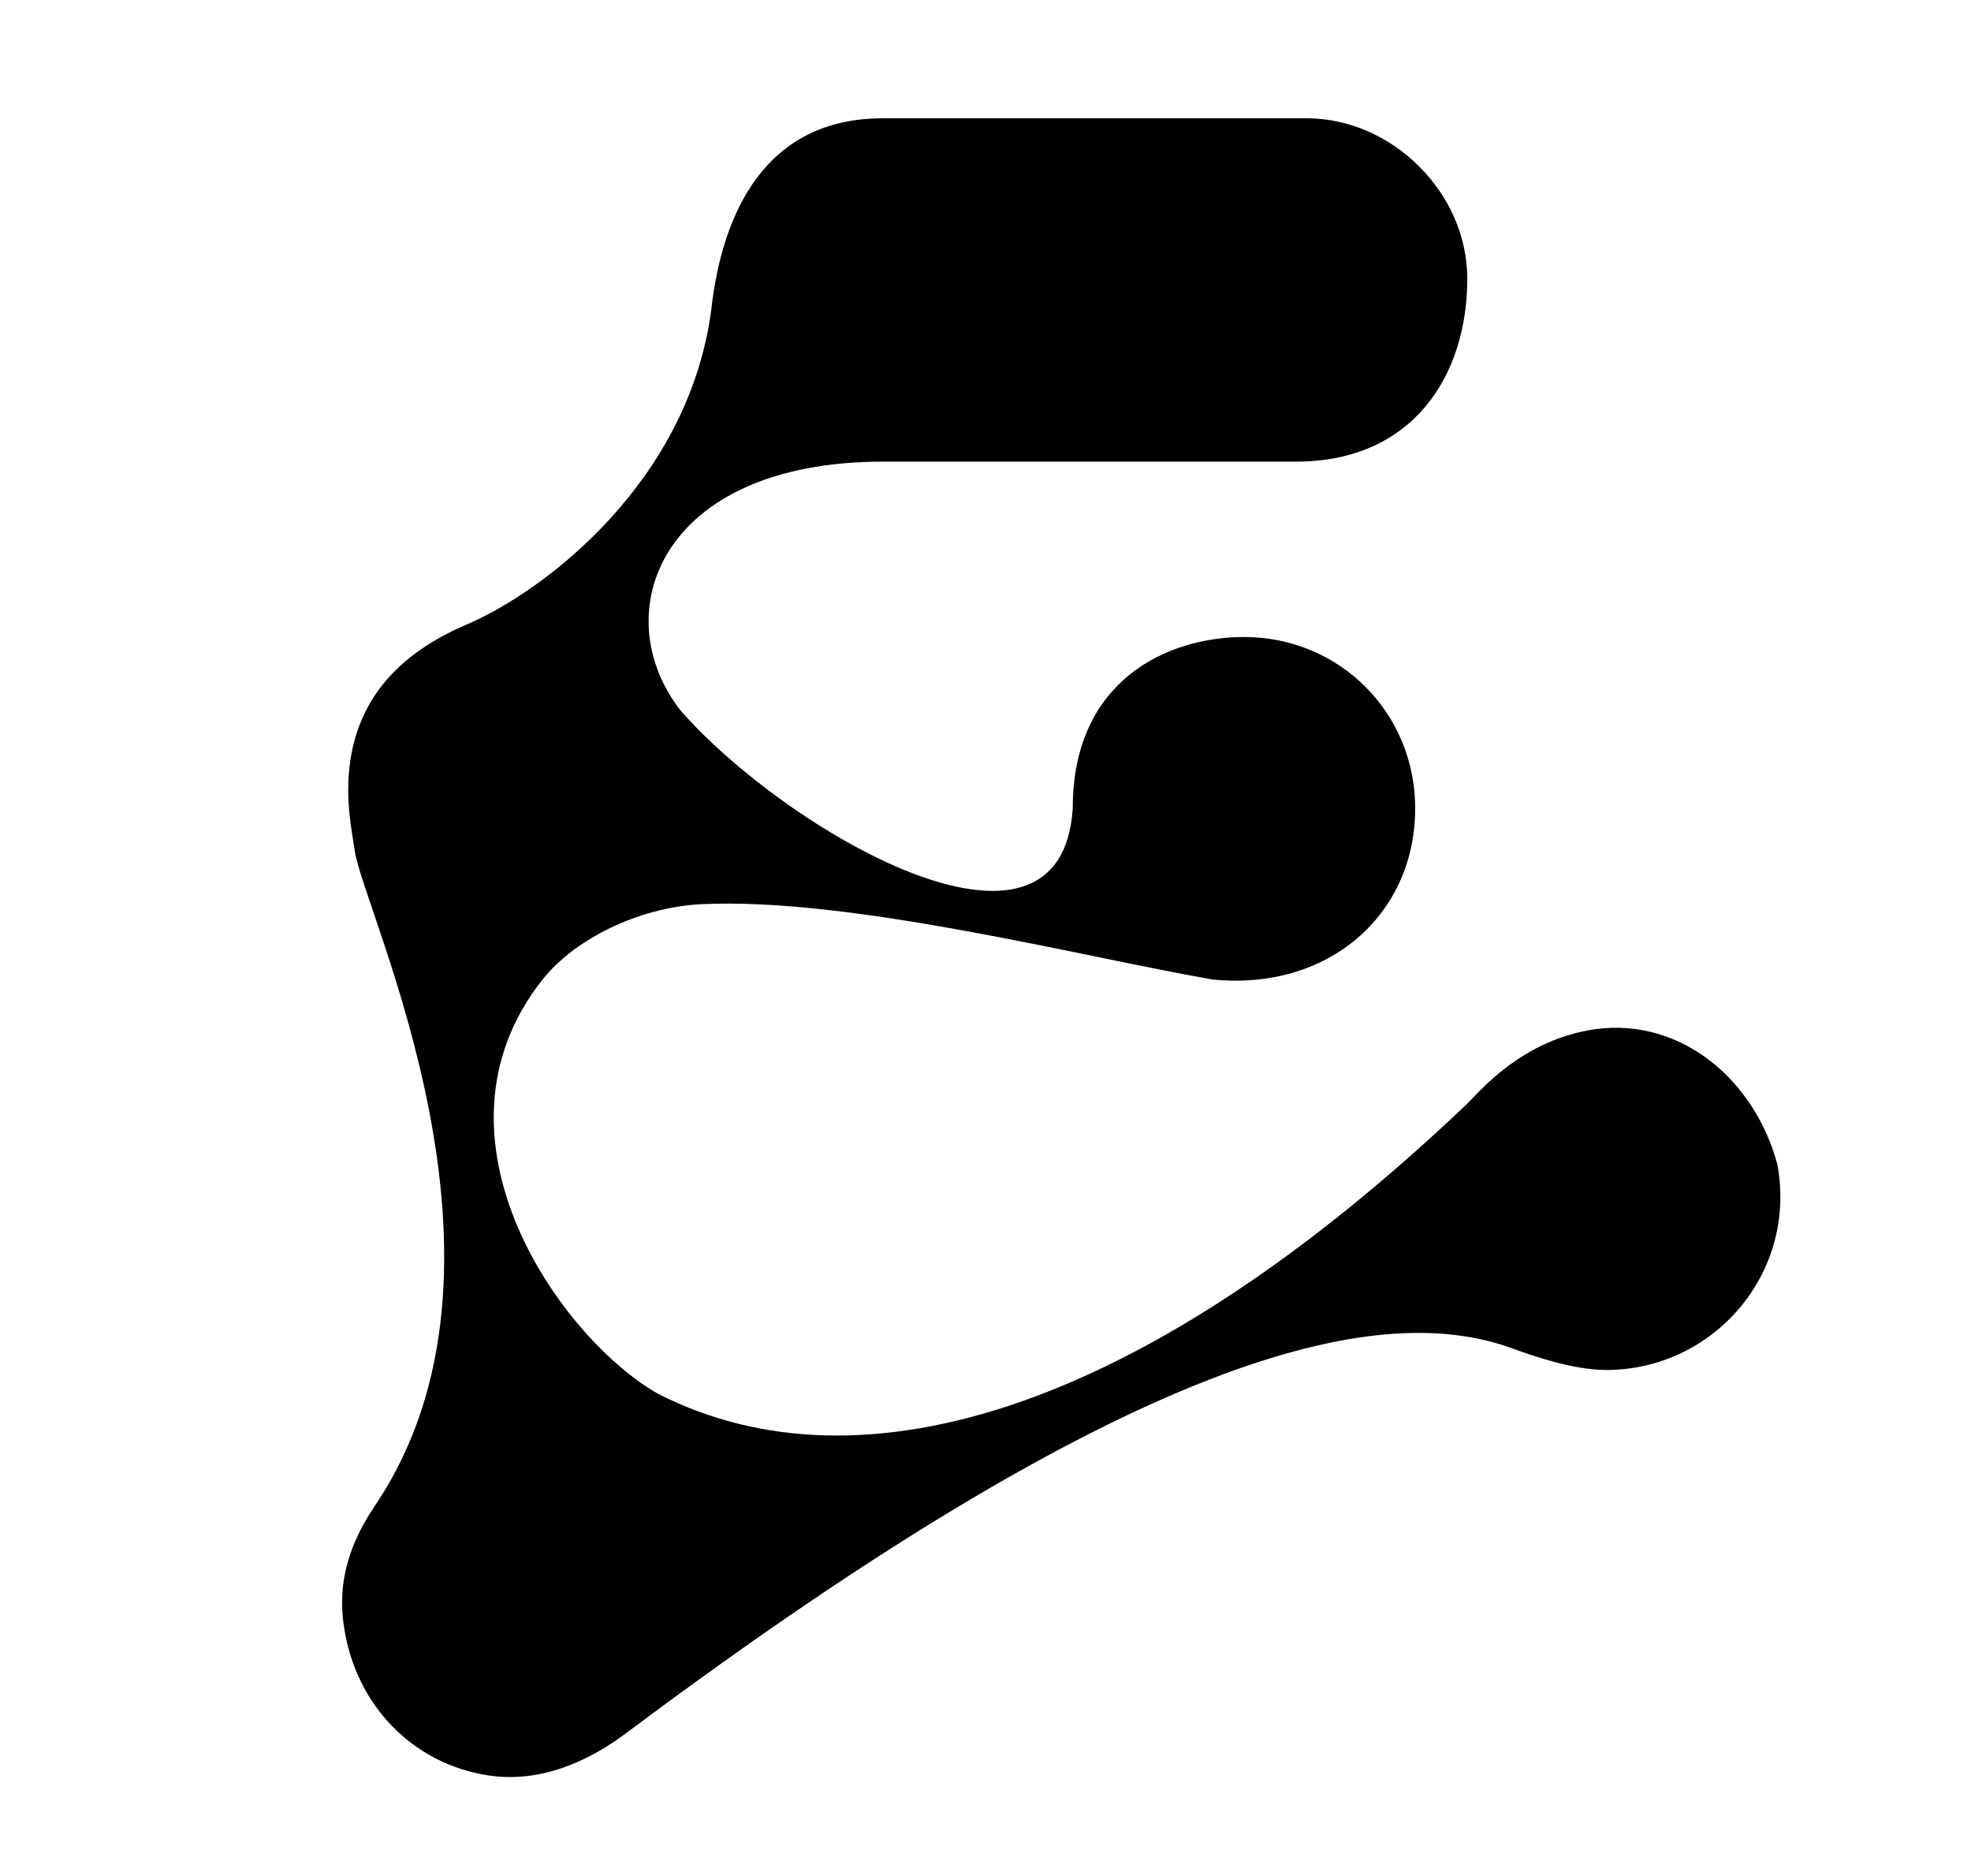
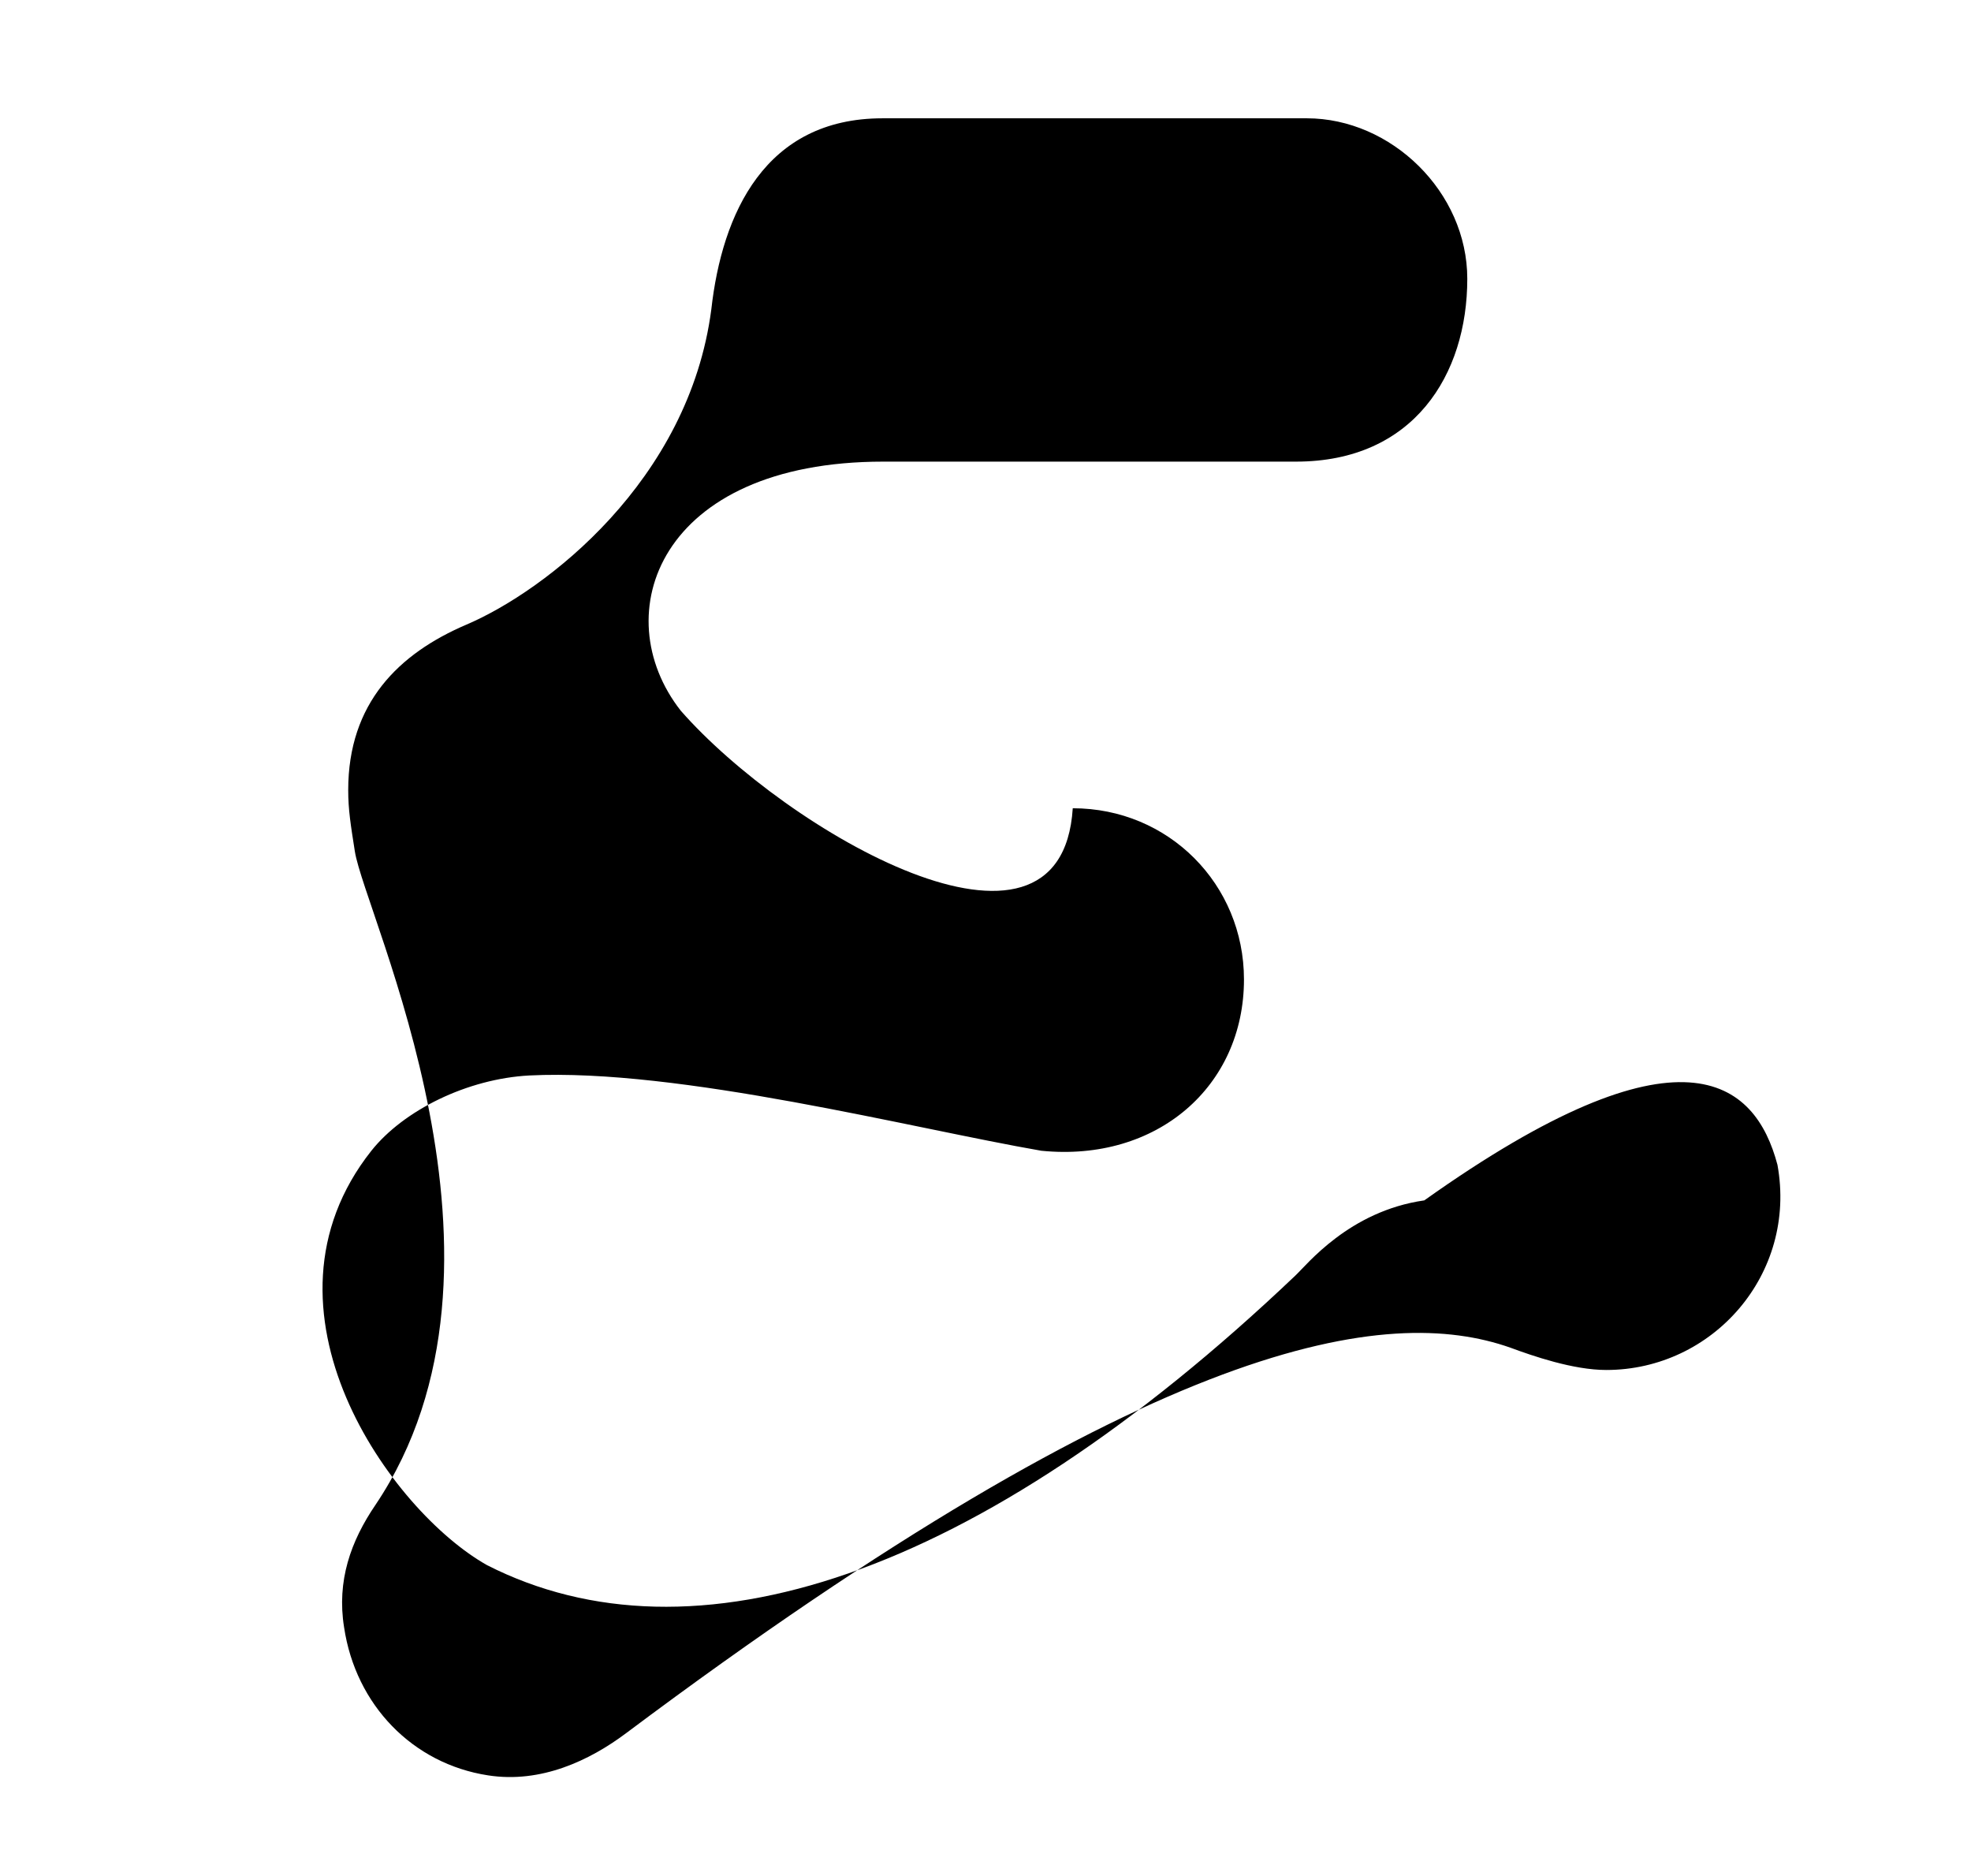
<svg xmlns="http://www.w3.org/2000/svg" version="1.1" id="Ebene_1" x="0px" y="0px" viewBox="0 0 238.3 226.8" style="enable-background:new 0 0 238.3 226.8;" xml:space="preserve">
  <g>
    <g>
-       <path d="M214.9,140.8c2.4,13.2-7.8,24.8-20.7,24.8c-4,0-8.9-1.7-11.6-2.7c-14.8-5.2-42.5-1.6-106.9,46.6    c-4.4,3.3-10.3,6.1-16.7,5.1c-9.1-1.4-16-8.5-17.4-17.9c-0.9-5.6,0.8-10.4,3.8-14.8c19.5-29-1.3-71.3-2.5-79    c-0.5-3.2-0.8-5-0.8-7.4c0-10.5,6.1-16.5,14.3-20C66,71.4,83.3,58.1,86,37.4c1.3-11.6,6.5-23.1,20.7-23.1H158    c10.2,0,19.4,8.9,19.4,19.4c0,11.6-6.5,22.1-20.7,22.1h-49.9c-27.2,0-33.6,18.5-24.5,30.1c12.7,14.5,46,33.9,47.4,11.8    c0-15.6,11.6-20.7,20.7-20.7c11.6,0,20.7,9.2,20.7,20.7c0,12.9-10.5,22.1-24.5,20.7c-15.6-2.7-43.8-10-61.9-9.1    c-7.5,0.4-15.2,4.2-19.1,9.1c-15.2,19.2,2.4,43.6,14,50.1c24.8,12.6,59.1,1.7,97.7-35c1.4-1.3,6.5-7.8,15.6-9.1    C203.3,123,212.2,130.6,214.9,140.8" />
+       <path d="M214.9,140.8c2.4,13.2-7.8,24.8-20.7,24.8c-4,0-8.9-1.7-11.6-2.7c-14.8-5.2-42.5-1.6-106.9,46.6    c-4.4,3.3-10.3,6.1-16.7,5.1c-9.1-1.4-16-8.5-17.4-17.9c-0.9-5.6,0.8-10.4,3.8-14.8c19.5-29-1.3-71.3-2.5-79    c-0.5-3.2-0.8-5-0.8-7.4c0-10.5,6.1-16.5,14.3-20C66,71.4,83.3,58.1,86,37.4c1.3-11.6,6.5-23.1,20.7-23.1H158    c10.2,0,19.4,8.9,19.4,19.4c0,11.6-6.5,22.1-20.7,22.1h-49.9c-27.2,0-33.6,18.5-24.5,30.1c12.7,14.5,46,33.9,47.4,11.8    c11.6,0,20.7,9.2,20.7,20.7c0,12.9-10.5,22.1-24.5,20.7c-15.6-2.7-43.8-10-61.9-9.1    c-7.5,0.4-15.2,4.2-19.1,9.1c-15.2,19.2,2.4,43.6,14,50.1c24.8,12.6,59.1,1.7,97.7-35c1.4-1.3,6.5-7.8,15.6-9.1    C203.3,123,212.2,130.6,214.9,140.8" />
    </g>
  </g>
</svg>